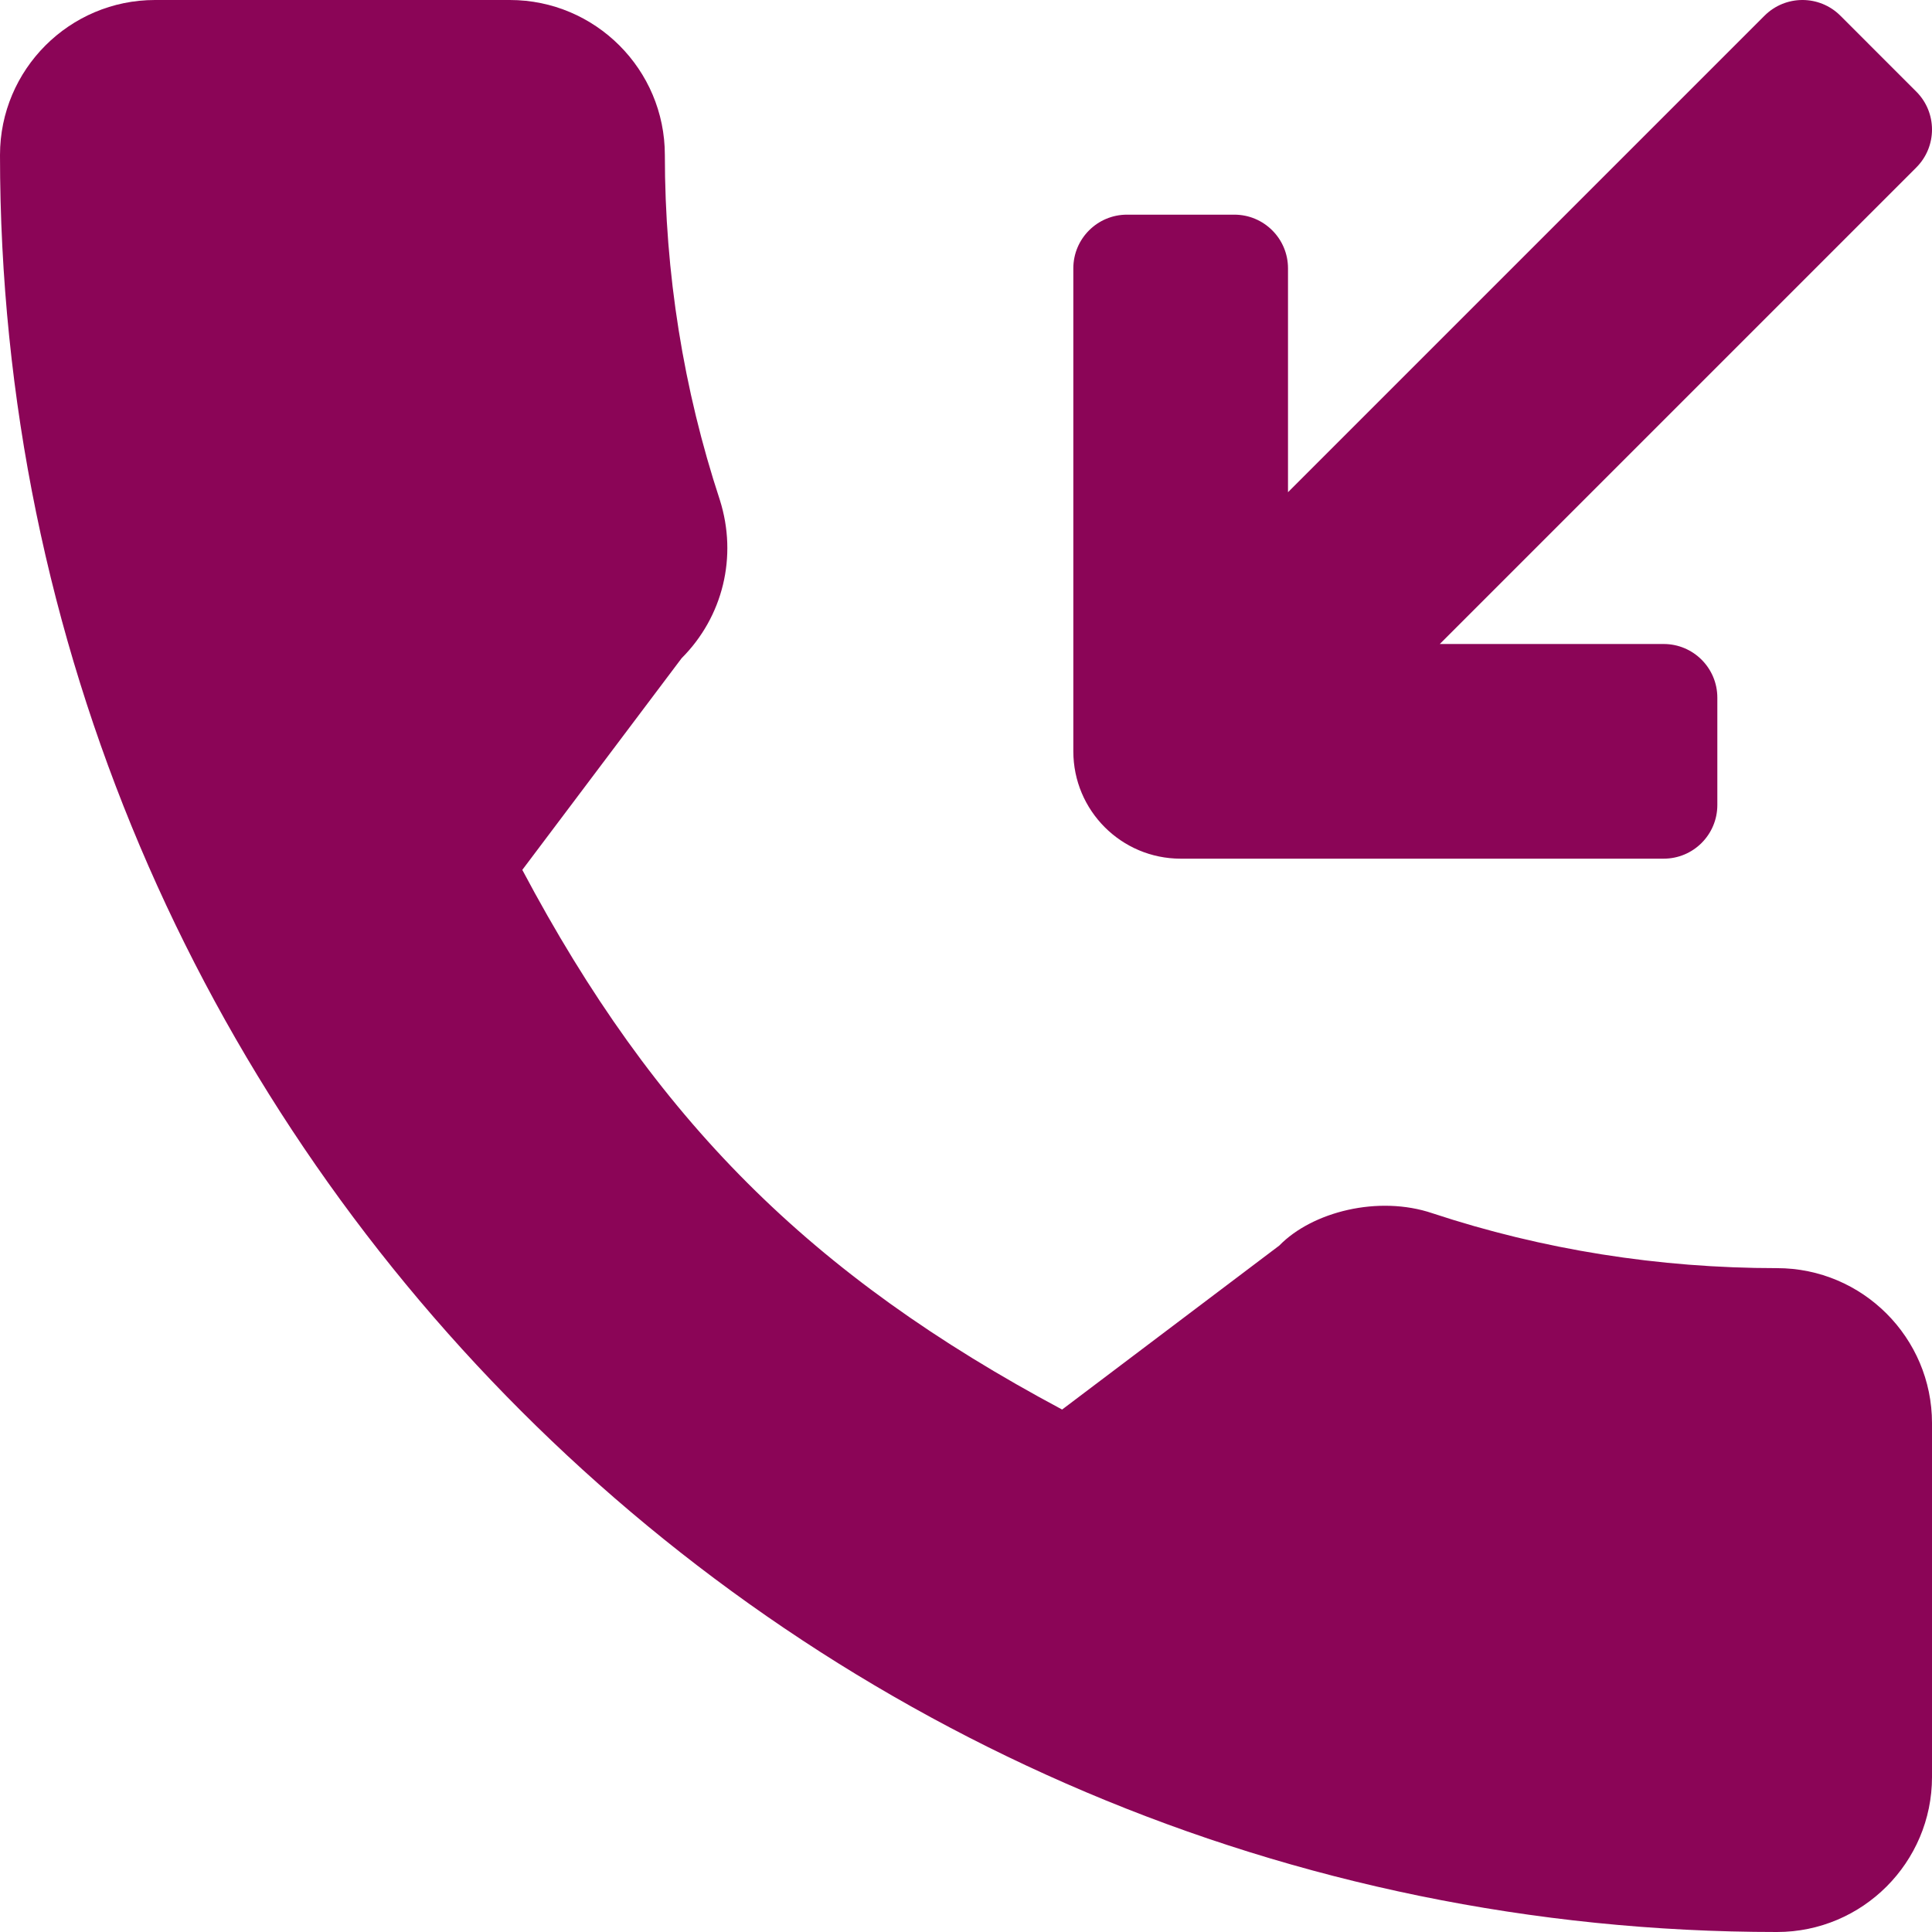
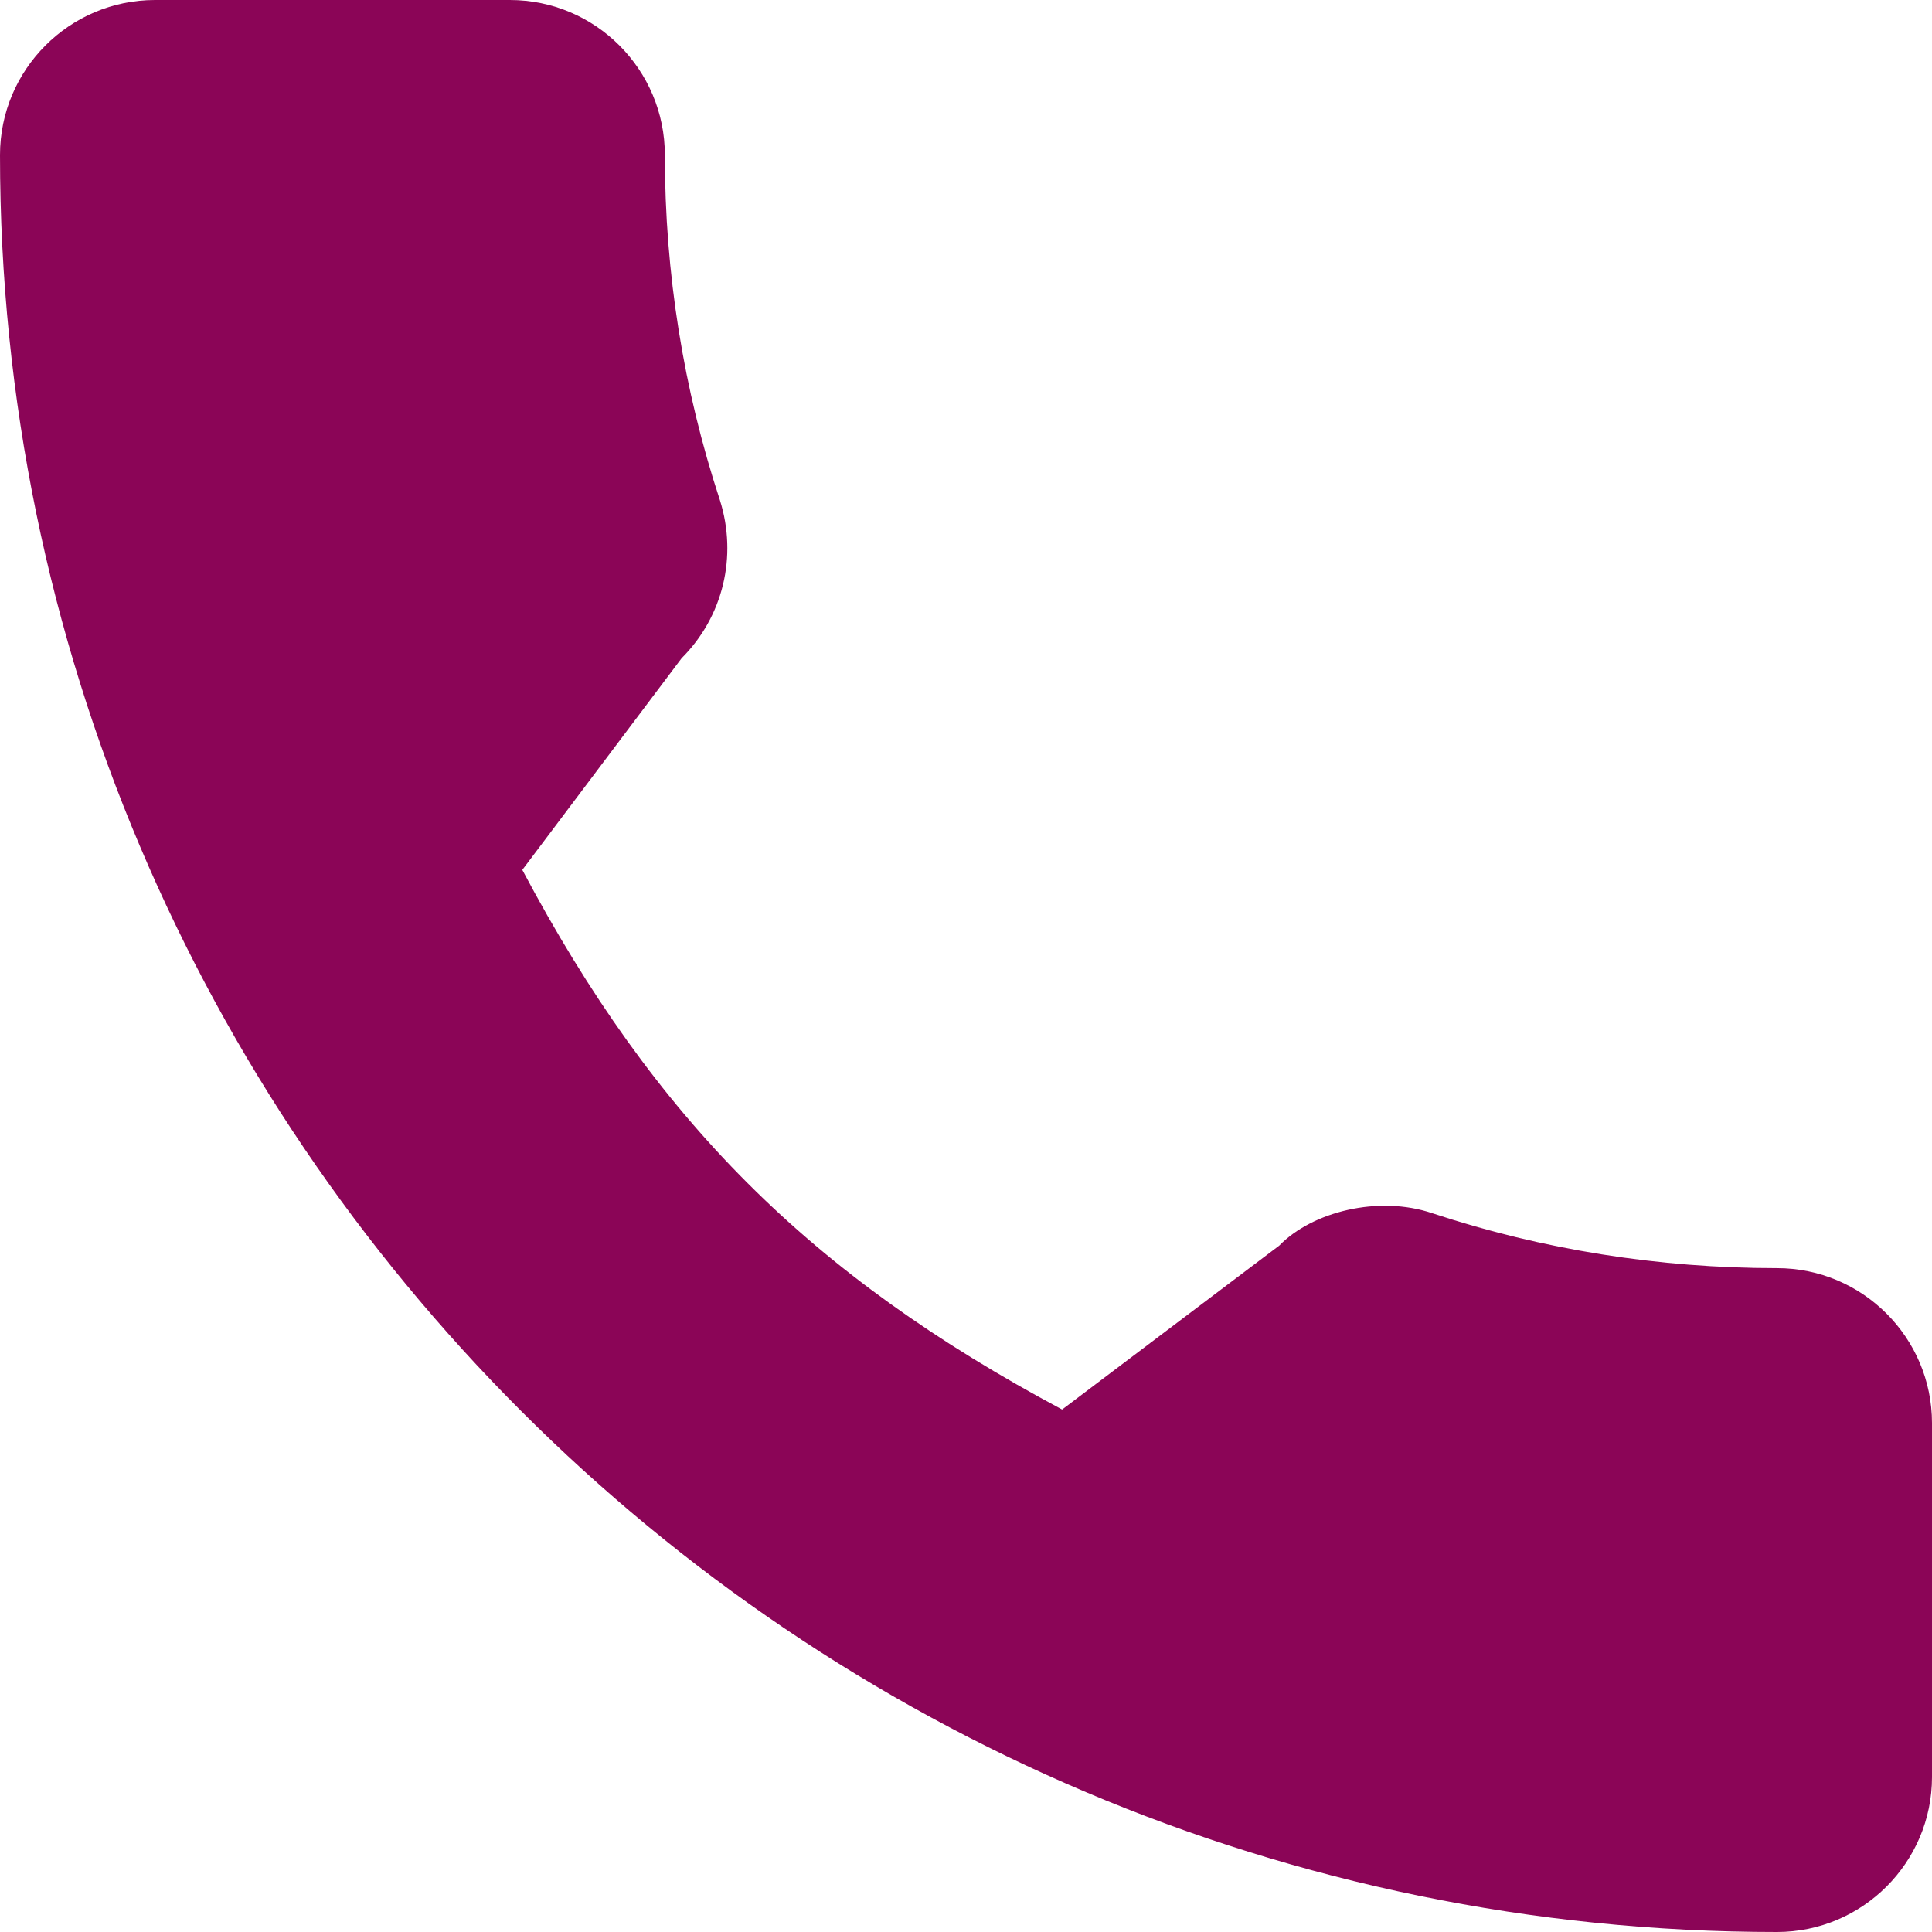
<svg xmlns="http://www.w3.org/2000/svg" fill="#8b0557" version="1.1" id="Capa_1" x="0px" y="0px" viewBox="0 0 384 384" style="enable-background:new 0 0 384 384;" xml:space="preserve">
  <g>
    <g>
      <g>
-         <path d="M234.667,170.667h96c5.891,0,10.667-4.776,10.667-10.667v-21.333c0-5.891-4.776-10.667-10.667-10.667h-44.5     l94.709-94.709c4.166-4.166,4.166-10.919,0-15.085L365.794,3.124c-4.166-4.166-10.919-4.166-15.085,0L256,97.833v-44.5     c0-5.891-4.776-10.667-10.667-10.667H224c-5.891,0-10.667,4.776-10.667,10.667v96     C213.333,161.115,222.885,170.667,234.667,170.667z" />
        <path d="M353.188,252.052c-23.521,0-46.604-3.677-68.479-10.906c-10.729-3.635-23.896-0.302-30.438,6.417l-43.167,32.594     c-50.063-26.729-80.917-57.563-107.292-107.26l31.667-42.073c8.229-8.229,11.146-20.219,7.604-31.427     c-7.25-22.021-10.938-45.104-10.938-68.583C132.146,13.823,118.333,0,101.333,0H30.812C13.812,0,0,13.823,0,30.812     C0,225.563,158.438,384,353.188,384c17,0,30.813-13.823,30.813-30.813v-70.323C384,265.875,370.188,252.052,353.188,252.052z" />
      </g>
    </g>
  </g>
  <g>
</g>
  <g>
</g>
  <g>
</g>
  <g>
</g>
  <g>
</g>
  <g>
</g>
  <g>
</g>
  <g>
</g>
  <g>
</g>
  <g>
</g>
  <g>
</g>
  <g>
</g>
  <g>
</g>
  <g>
</g>
  <g>
</g>
</svg>